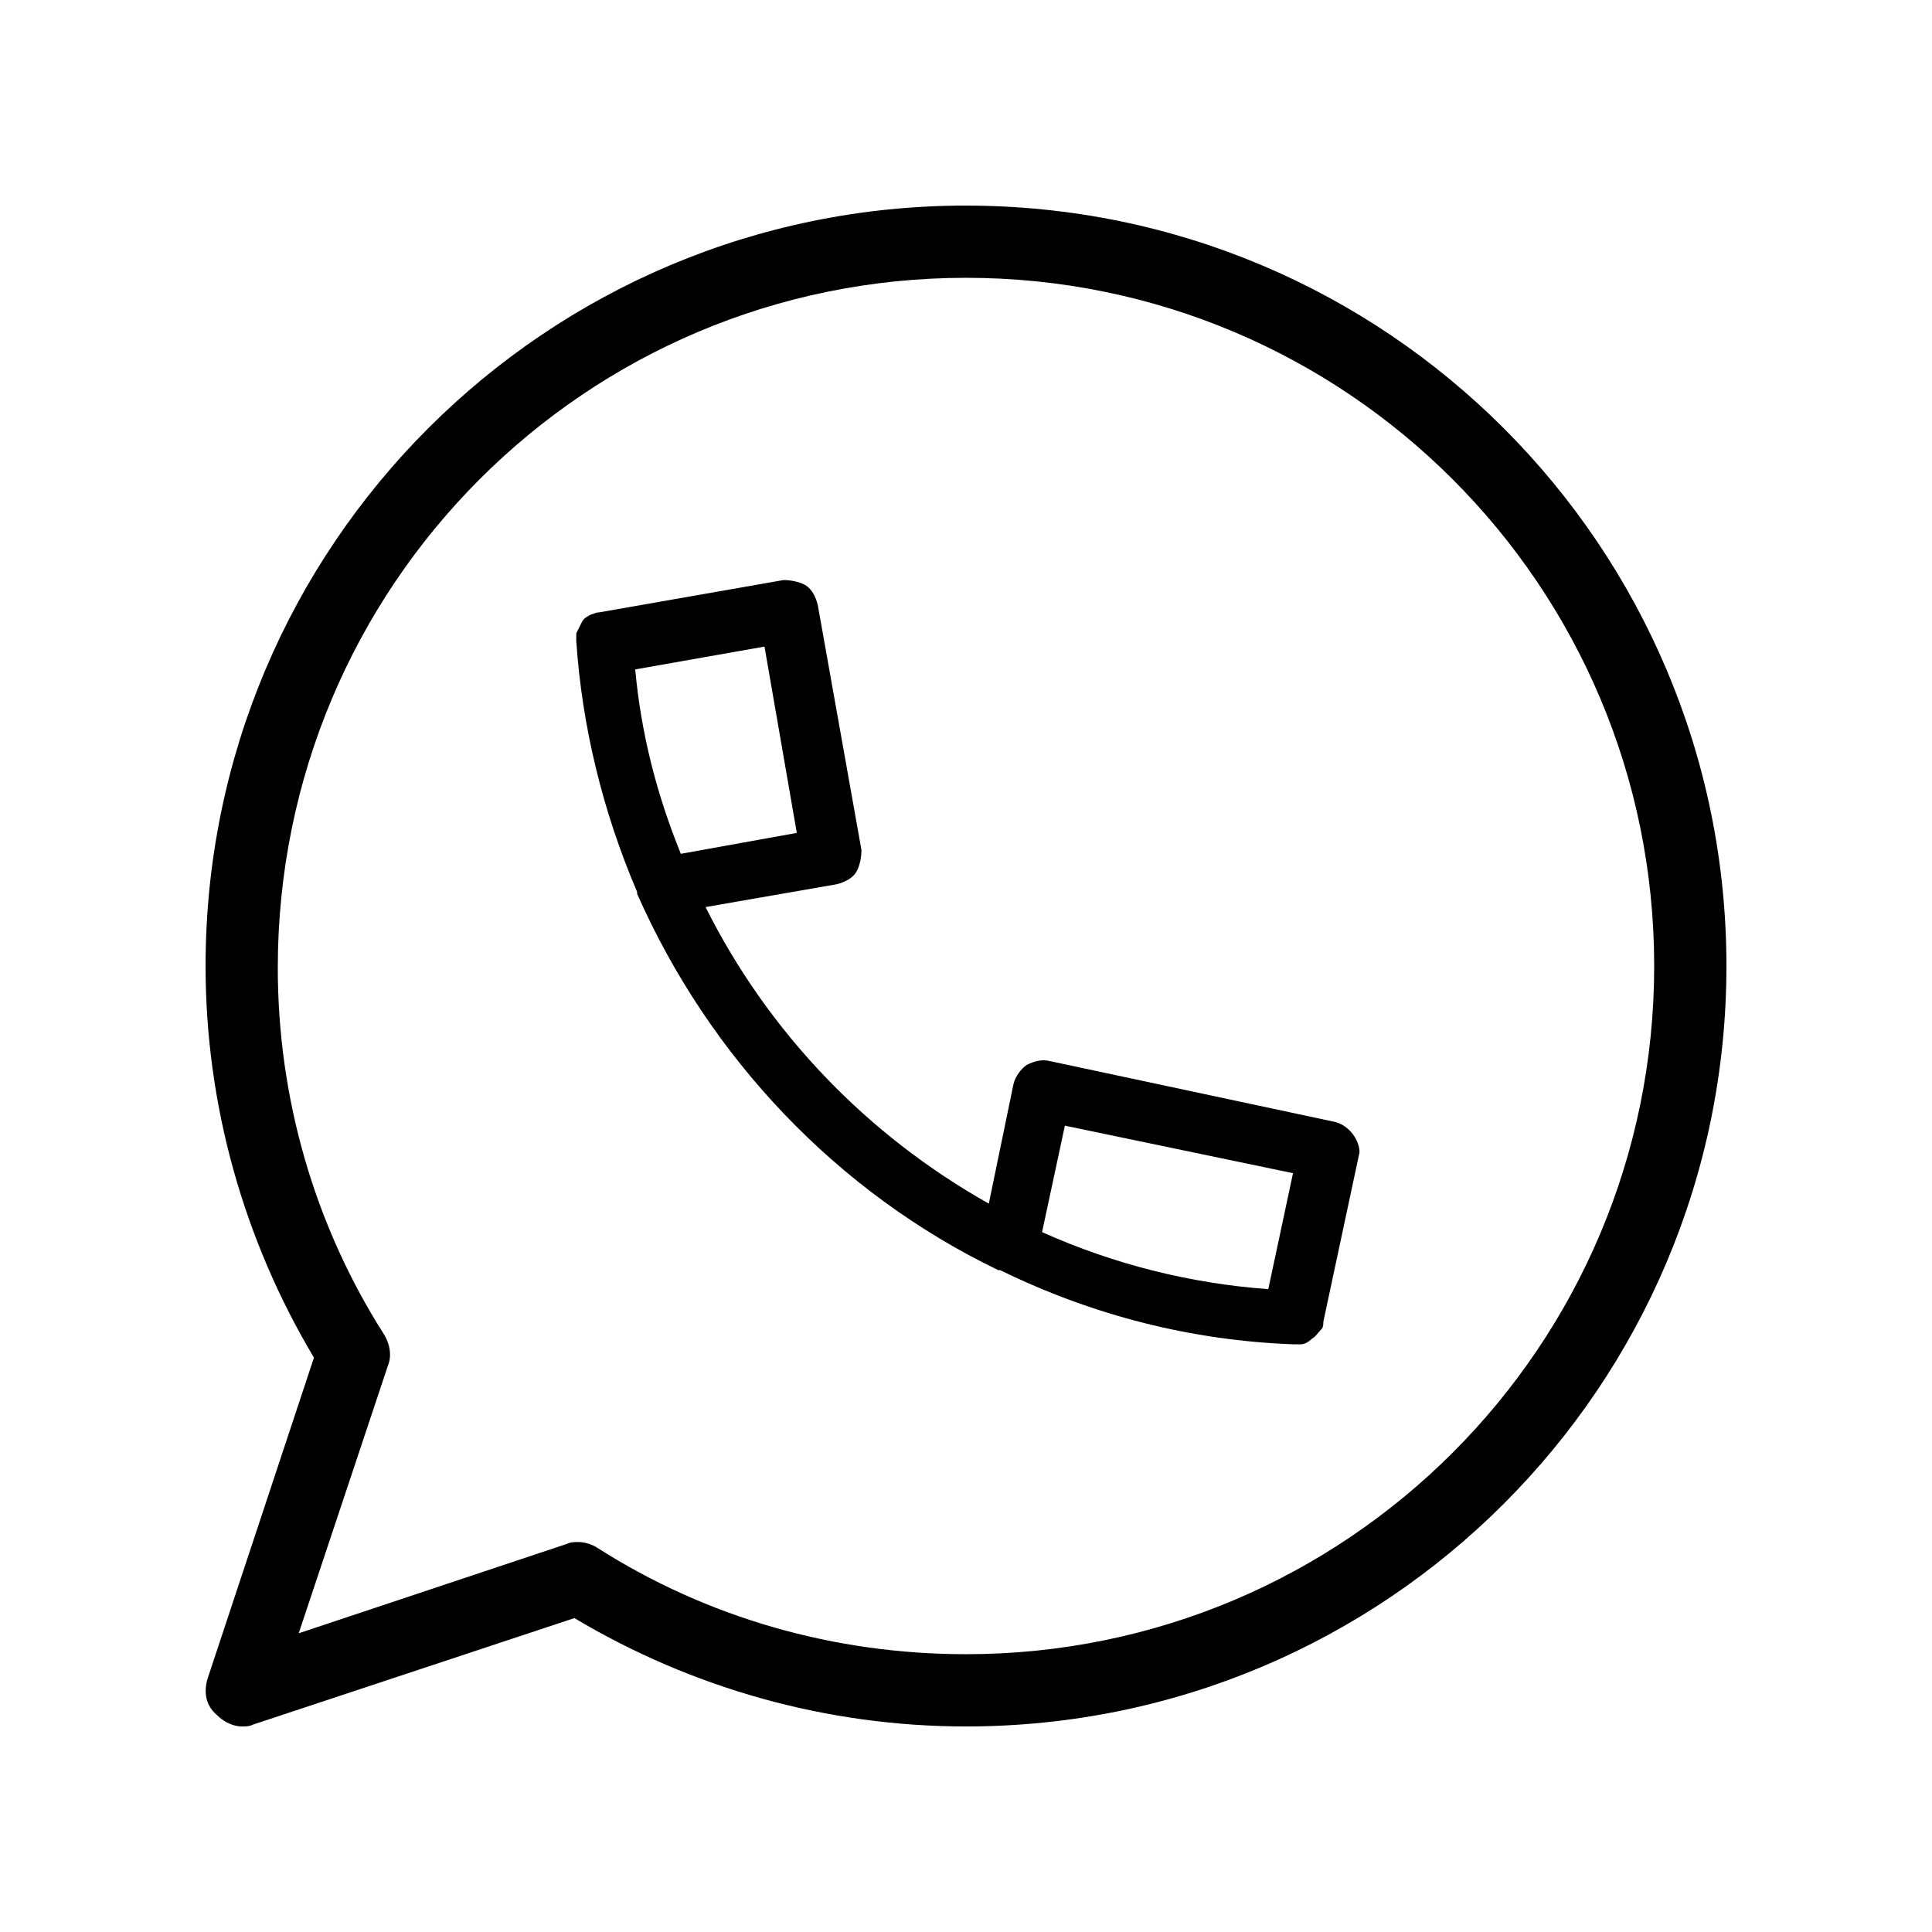
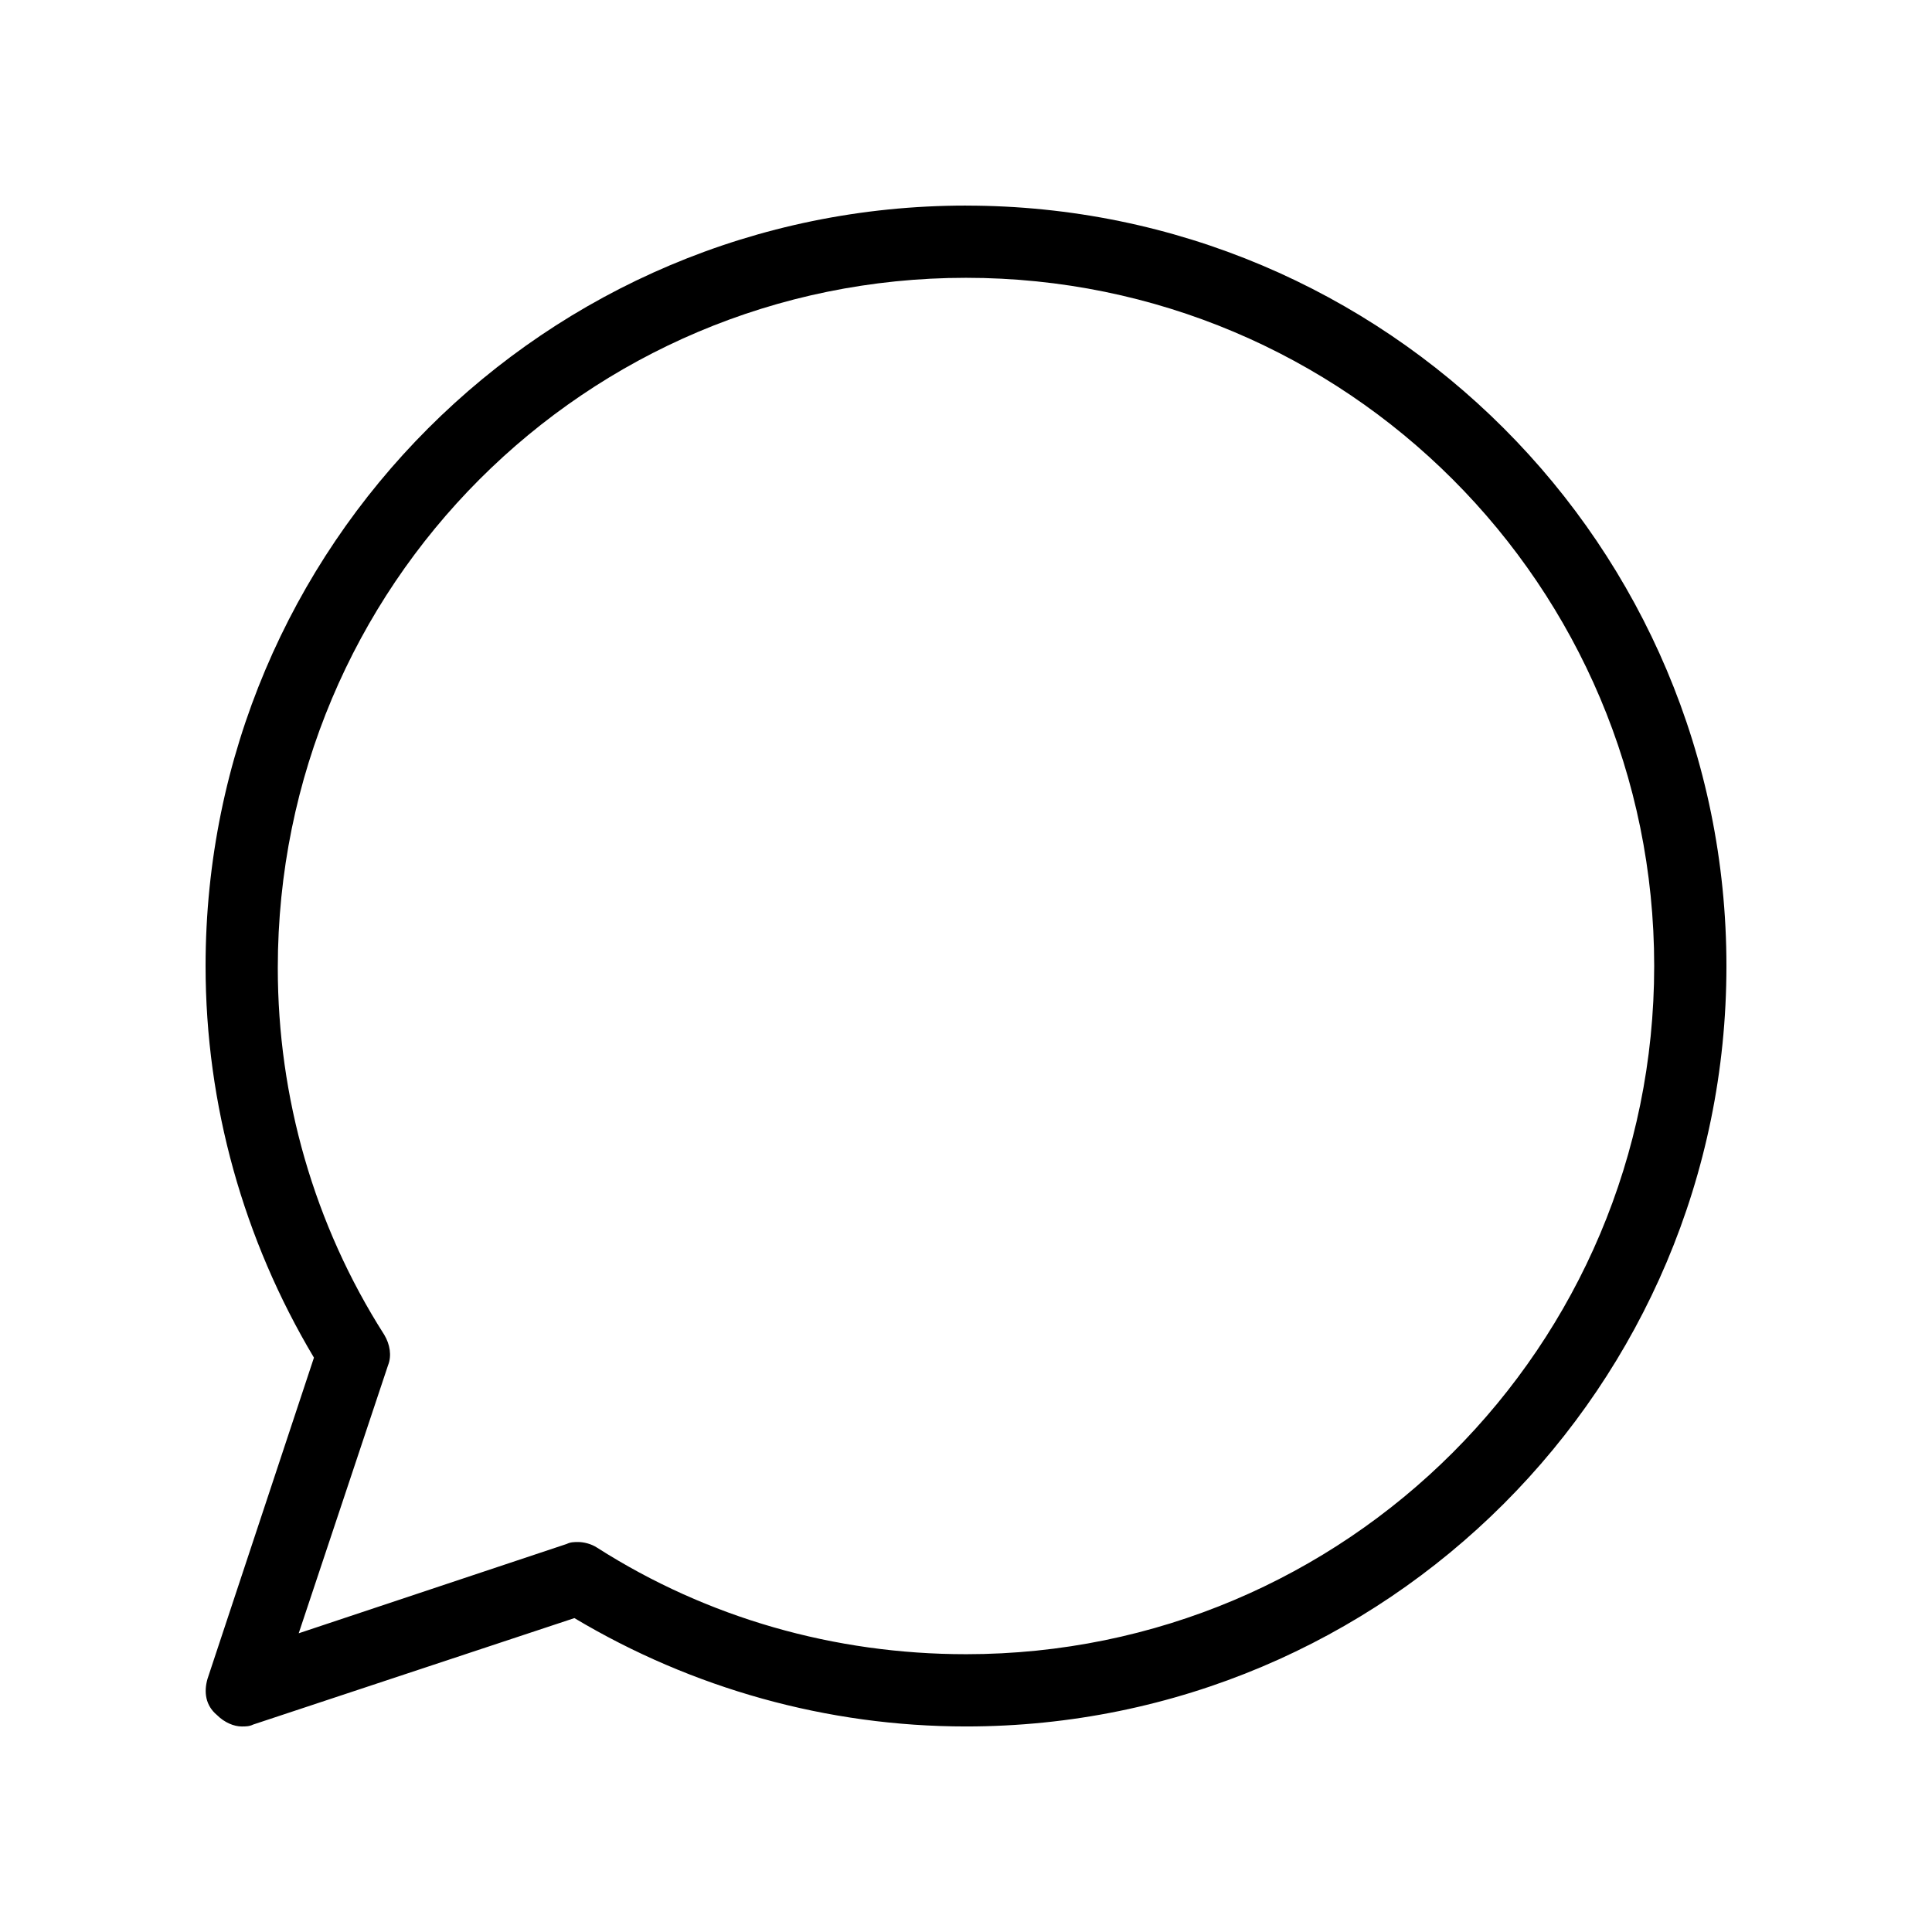
<svg xmlns="http://www.w3.org/2000/svg" fill="#000000" width="800px" height="800px" version="1.1" viewBox="144 144 512 512">
  <g>
    <path d="m400 198.48c-111.34 0-201.52 90.184-201.52 201.52 0 36.777 10.078 72.547 28.719 103.79l-28.215 85.145c-1.008 3.527-0.504 7.055 2.519 9.574 2.016 2.016 4.535 3.023 6.551 3.023 1.008 0 2.016 0 3.023-0.504l85.145-28.215c31.23 18.637 67 28.715 103.78 28.715 111.34 0 201.52-90.184 201.52-201.52 0-111.34-90.184-201.52-201.52-201.52zm0 383.9c-34.762 0-68.52-9.574-97.738-28.215-1.512-1.008-3.527-1.512-5.039-1.512-1.008 0-2.016 0-3.023 0.504l-71.039 23.68 23.68-71.039c1.008-2.519 0.504-5.543-1.008-8.062-18.641-29.223-28.215-62.977-28.215-97.234 0.004-101.26 81.621-182.88 182.38-182.88s182.38 81.617 182.38 182.38-81.617 182.38-182.38 182.38z" />
-     <path d="m497.74 441.31-75.57-16.121c-2.016-0.504-4.031 0-6.047 1.008-1.512 1.008-3.023 3.023-3.527 5.039l-6.551 31.738c-32.242-18.137-58.441-45.344-75.066-78.594l34.762-6.047c2.016-0.504 4.031-1.512 5.039-3.023 1.008-1.512 1.512-4.031 1.512-6.047l-11.586-64.992c-0.504-2.016-1.512-4.031-3.023-5.039-1.512-1.008-4.031-1.512-6.047-1.512l-48.871 8.566c-1.008 0-1.512 0.504-2.016 0.504-1.008 0.504-2.016 1.008-2.519 2.016-0.504 1.008-1.008 2.016-1.512 3.023v2.016c1.512 22.672 7.055 45.344 16.121 66.504v0.504c19.145 43.328 52.898 79.098 95.723 99.754h0.504c24.688 12.09 50.883 18.641 77.586 19.648h0.504 1.512c1.008 0 2.016-0.504 3.023-1.512 1.008-0.504 1.512-1.512 2.519-2.519 0.504-0.504 0.504-1.512 0.504-2.016l9.574-44.84c0-3.023-2.516-7.051-6.547-8.059zm-185.4-119.91 34.258-6.047 8.566 49.375-30.734 5.543c-6.547-16.121-10.578-32.242-12.09-48.871zm167.77 164.24c-20.656-1.512-40.809-6.551-59.953-15.113l6.047-28.215 60.457 12.594z" />
  </g>
</svg>